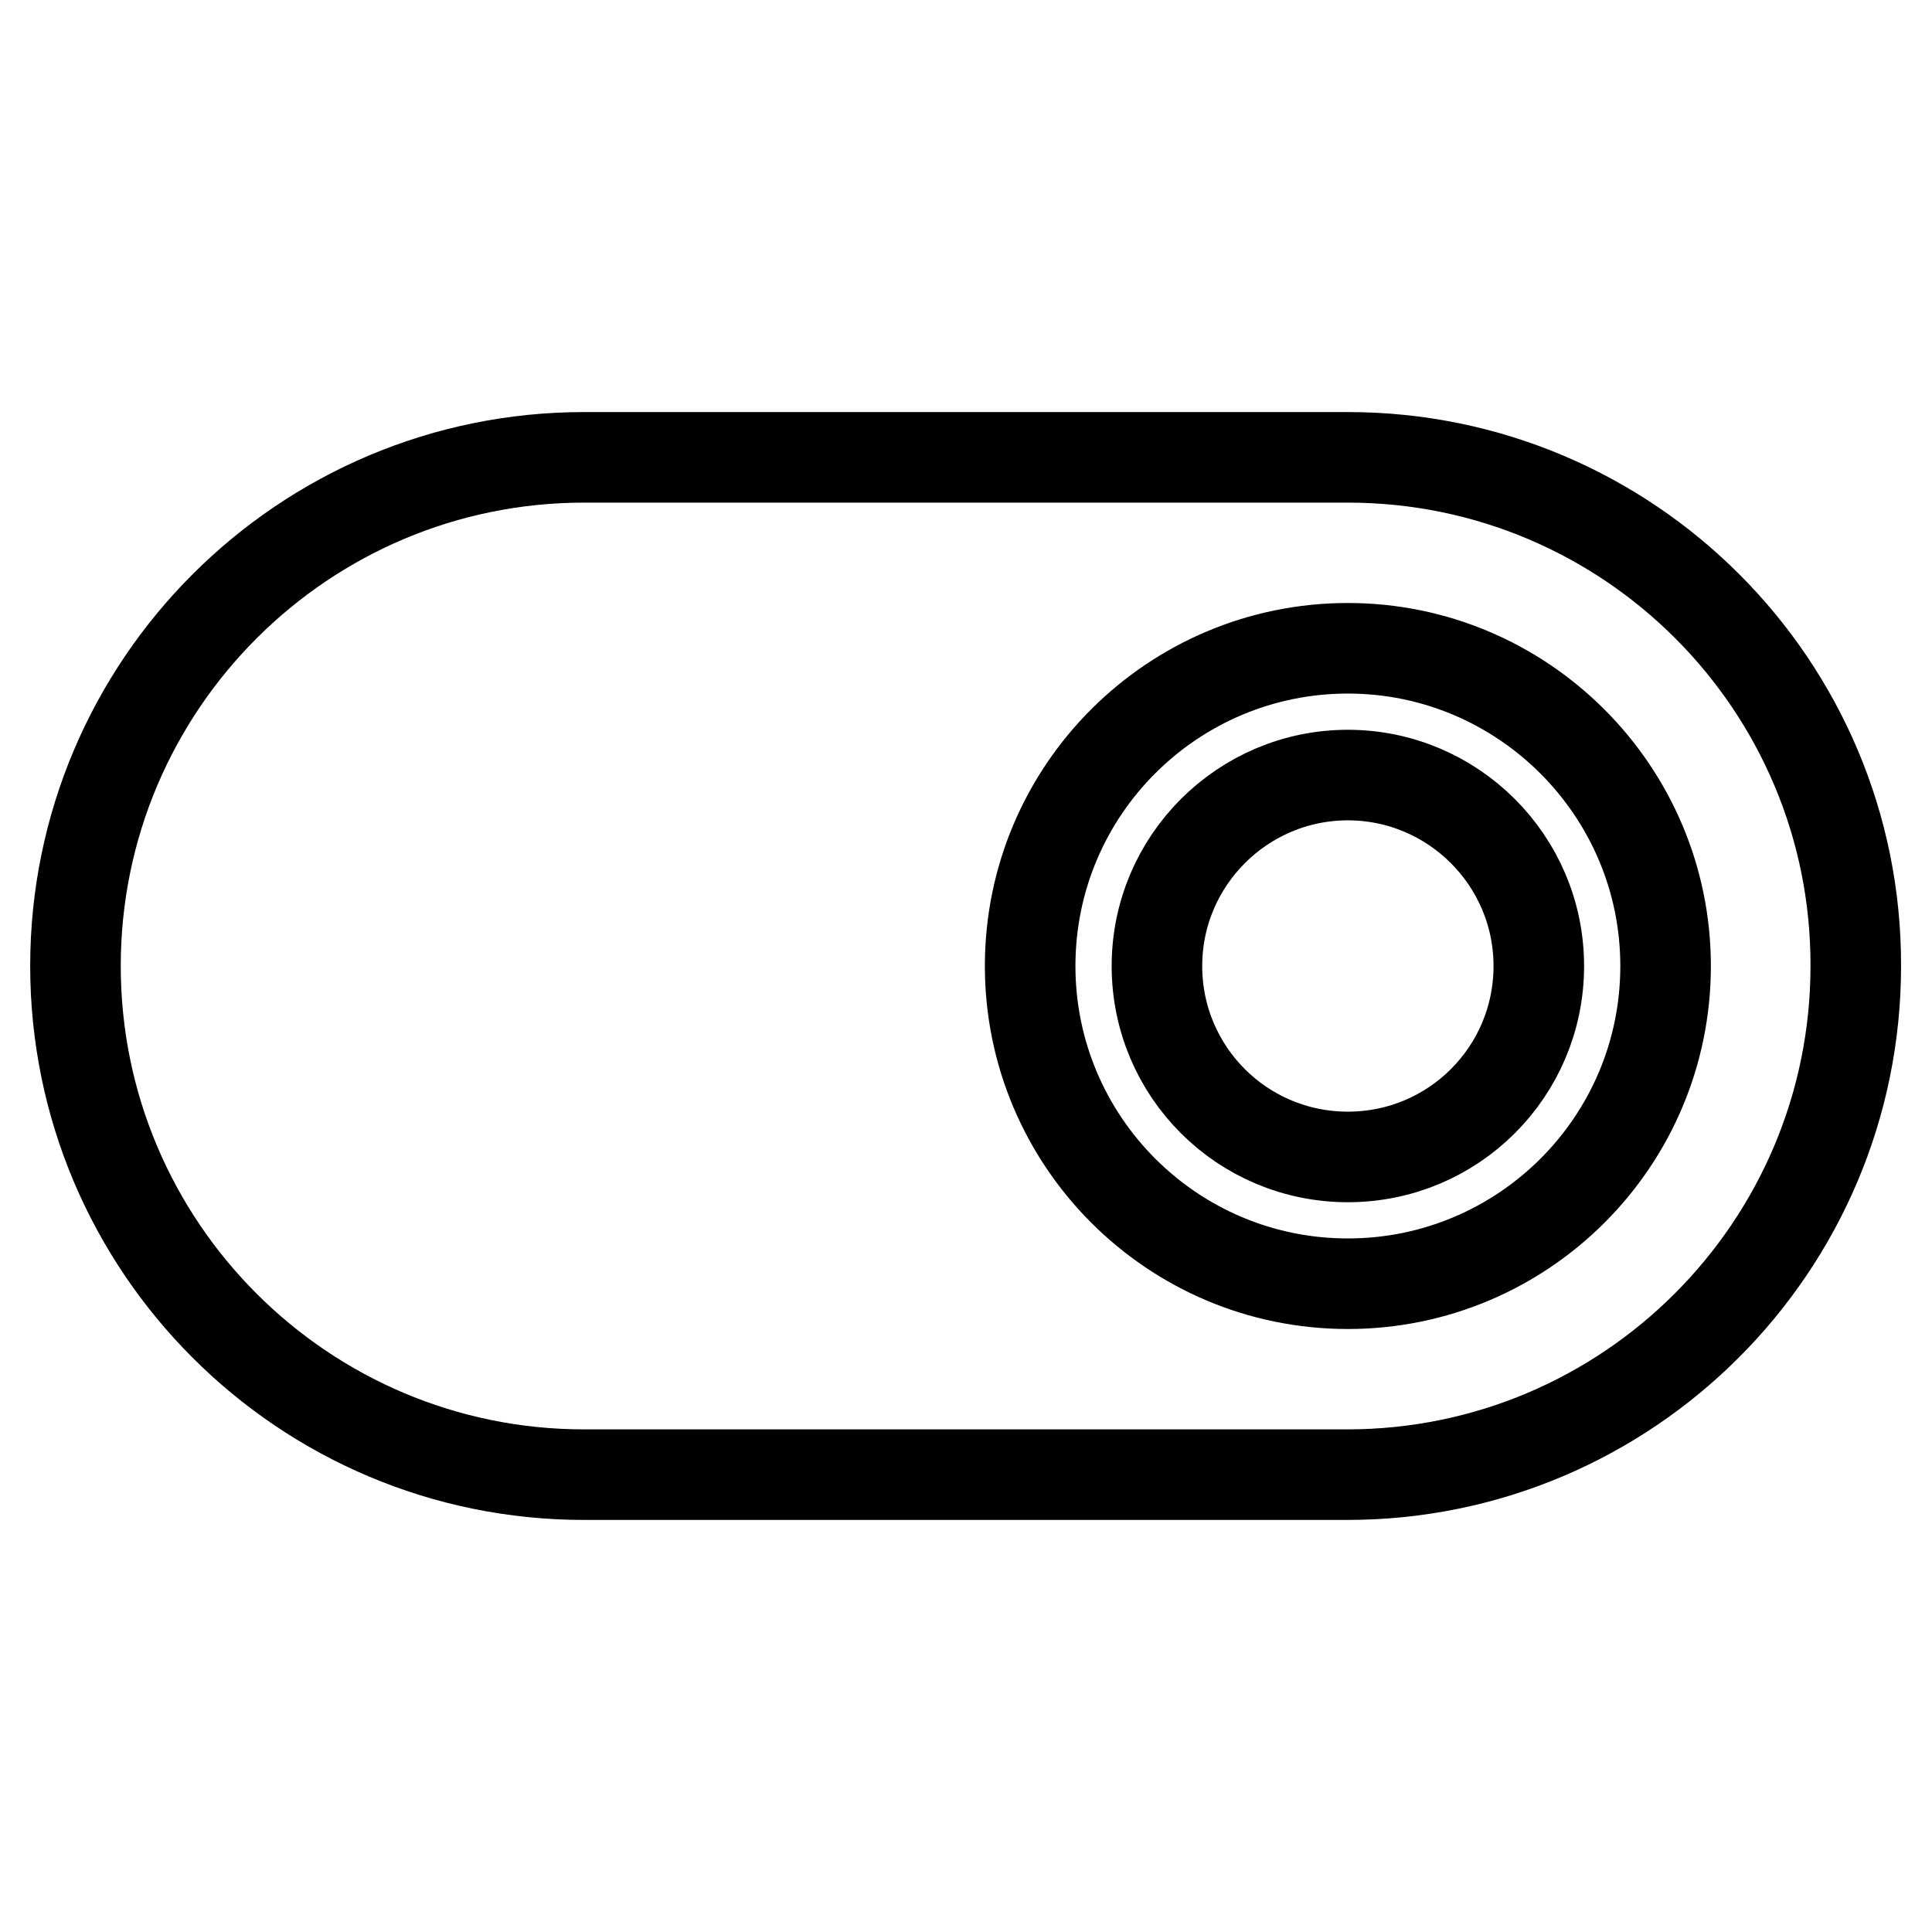
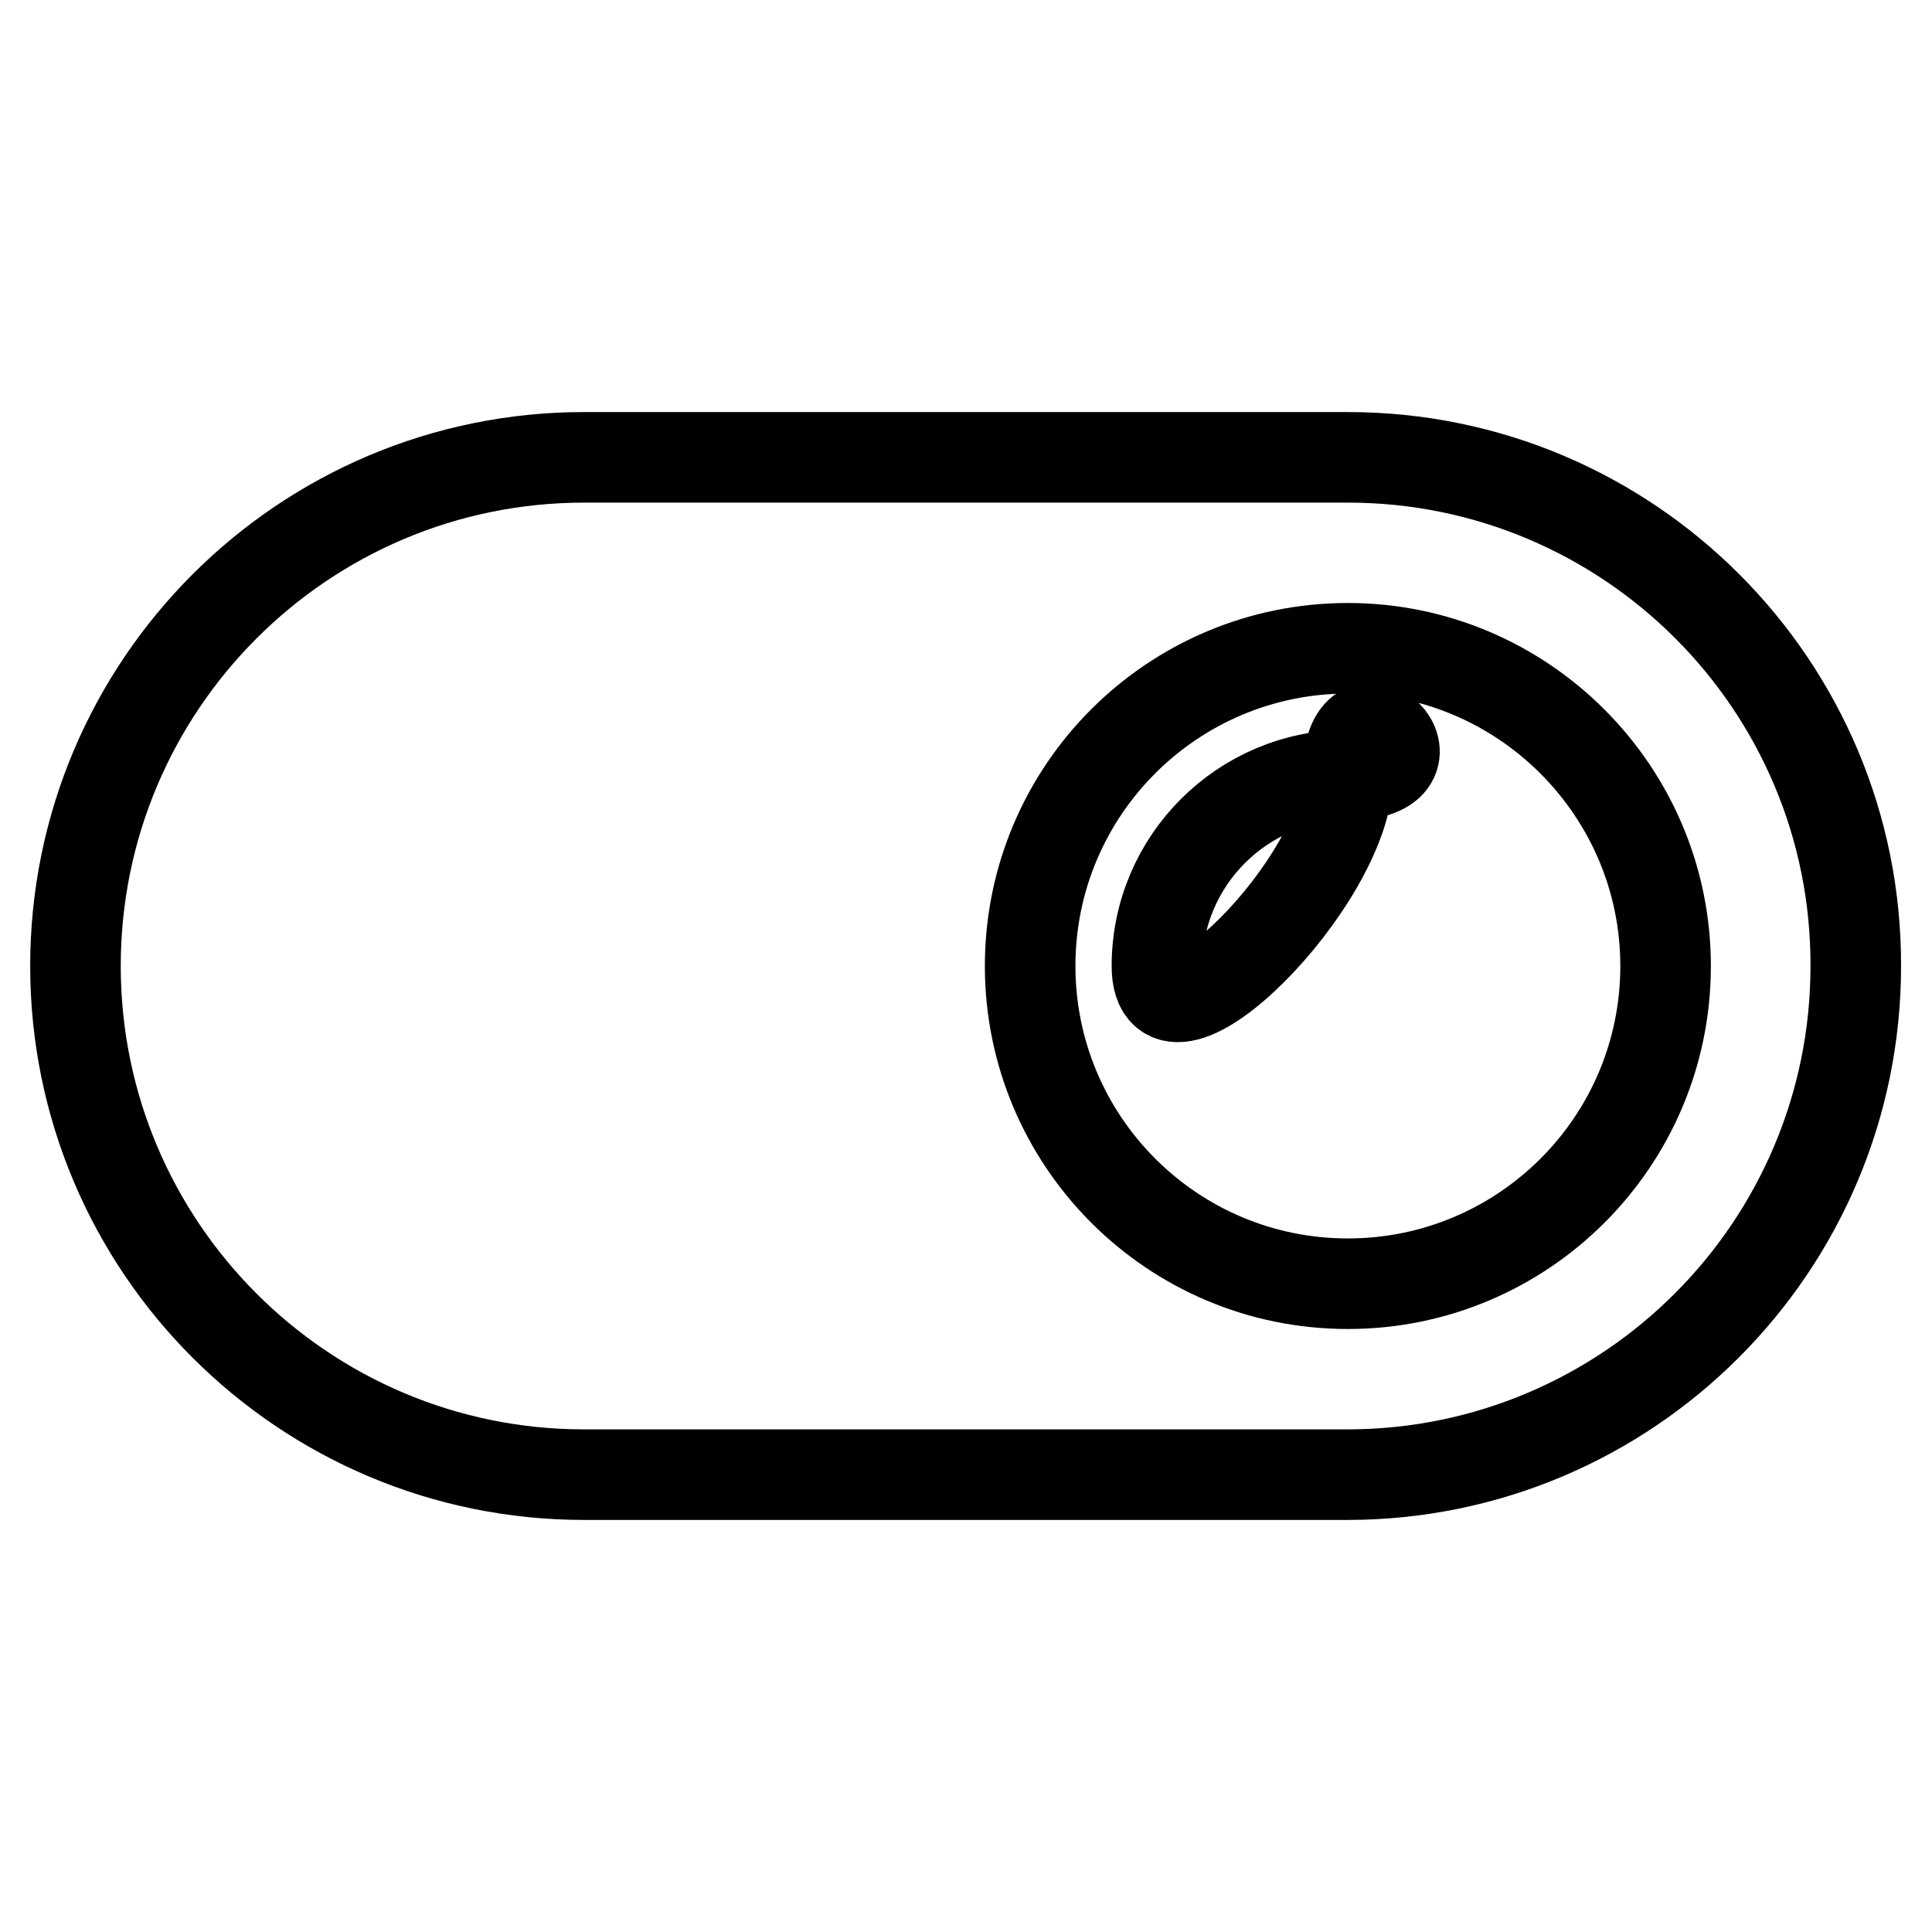
<svg xmlns="http://www.w3.org/2000/svg" version="1.1" x="0px" y="0px" viewBox="0 0 256 256" enable-background="new 0 0 256 256" xml:space="preserve">
  <g>
-     <path stroke-width="12" fill-opacity="0" stroke="#000000" d="M178.6,102.7c-13.9,0-25.3,11.3-25.3,25.3s11.3,25.3,25.3,25.3s25.3-11.3,25.3-25.3 S192.5,102.7,178.6,102.7z M178.6,60.6H77.4C40.2,60.6,10,90.8,10,128c0,37.2,30.2,67.4,67.4,67.4h101.1 c37.2,0,67.4-30.2,67.4-67.4C246,90.8,215.8,60.6,178.6,60.6z M178.6,170.1c-23.3,0-42.1-18.9-42.1-42.1 c0-23.3,18.9-42.1,42.1-42.1s42.1,18.9,42.1,42.1C220.7,151.3,201.8,170.1,178.6,170.1z" />
+     <path stroke-width="12" fill-opacity="0" stroke="#000000" d="M178.6,102.7c-13.9,0-25.3,11.3-25.3,25.3s25.3-11.3,25.3-25.3 S192.5,102.7,178.6,102.7z M178.6,60.6H77.4C40.2,60.6,10,90.8,10,128c0,37.2,30.2,67.4,67.4,67.4h101.1 c37.2,0,67.4-30.2,67.4-67.4C246,90.8,215.8,60.6,178.6,60.6z M178.6,170.1c-23.3,0-42.1-18.9-42.1-42.1 c0-23.3,18.9-42.1,42.1-42.1s42.1,18.9,42.1,42.1C220.7,151.3,201.8,170.1,178.6,170.1z" />
  </g>
</svg>